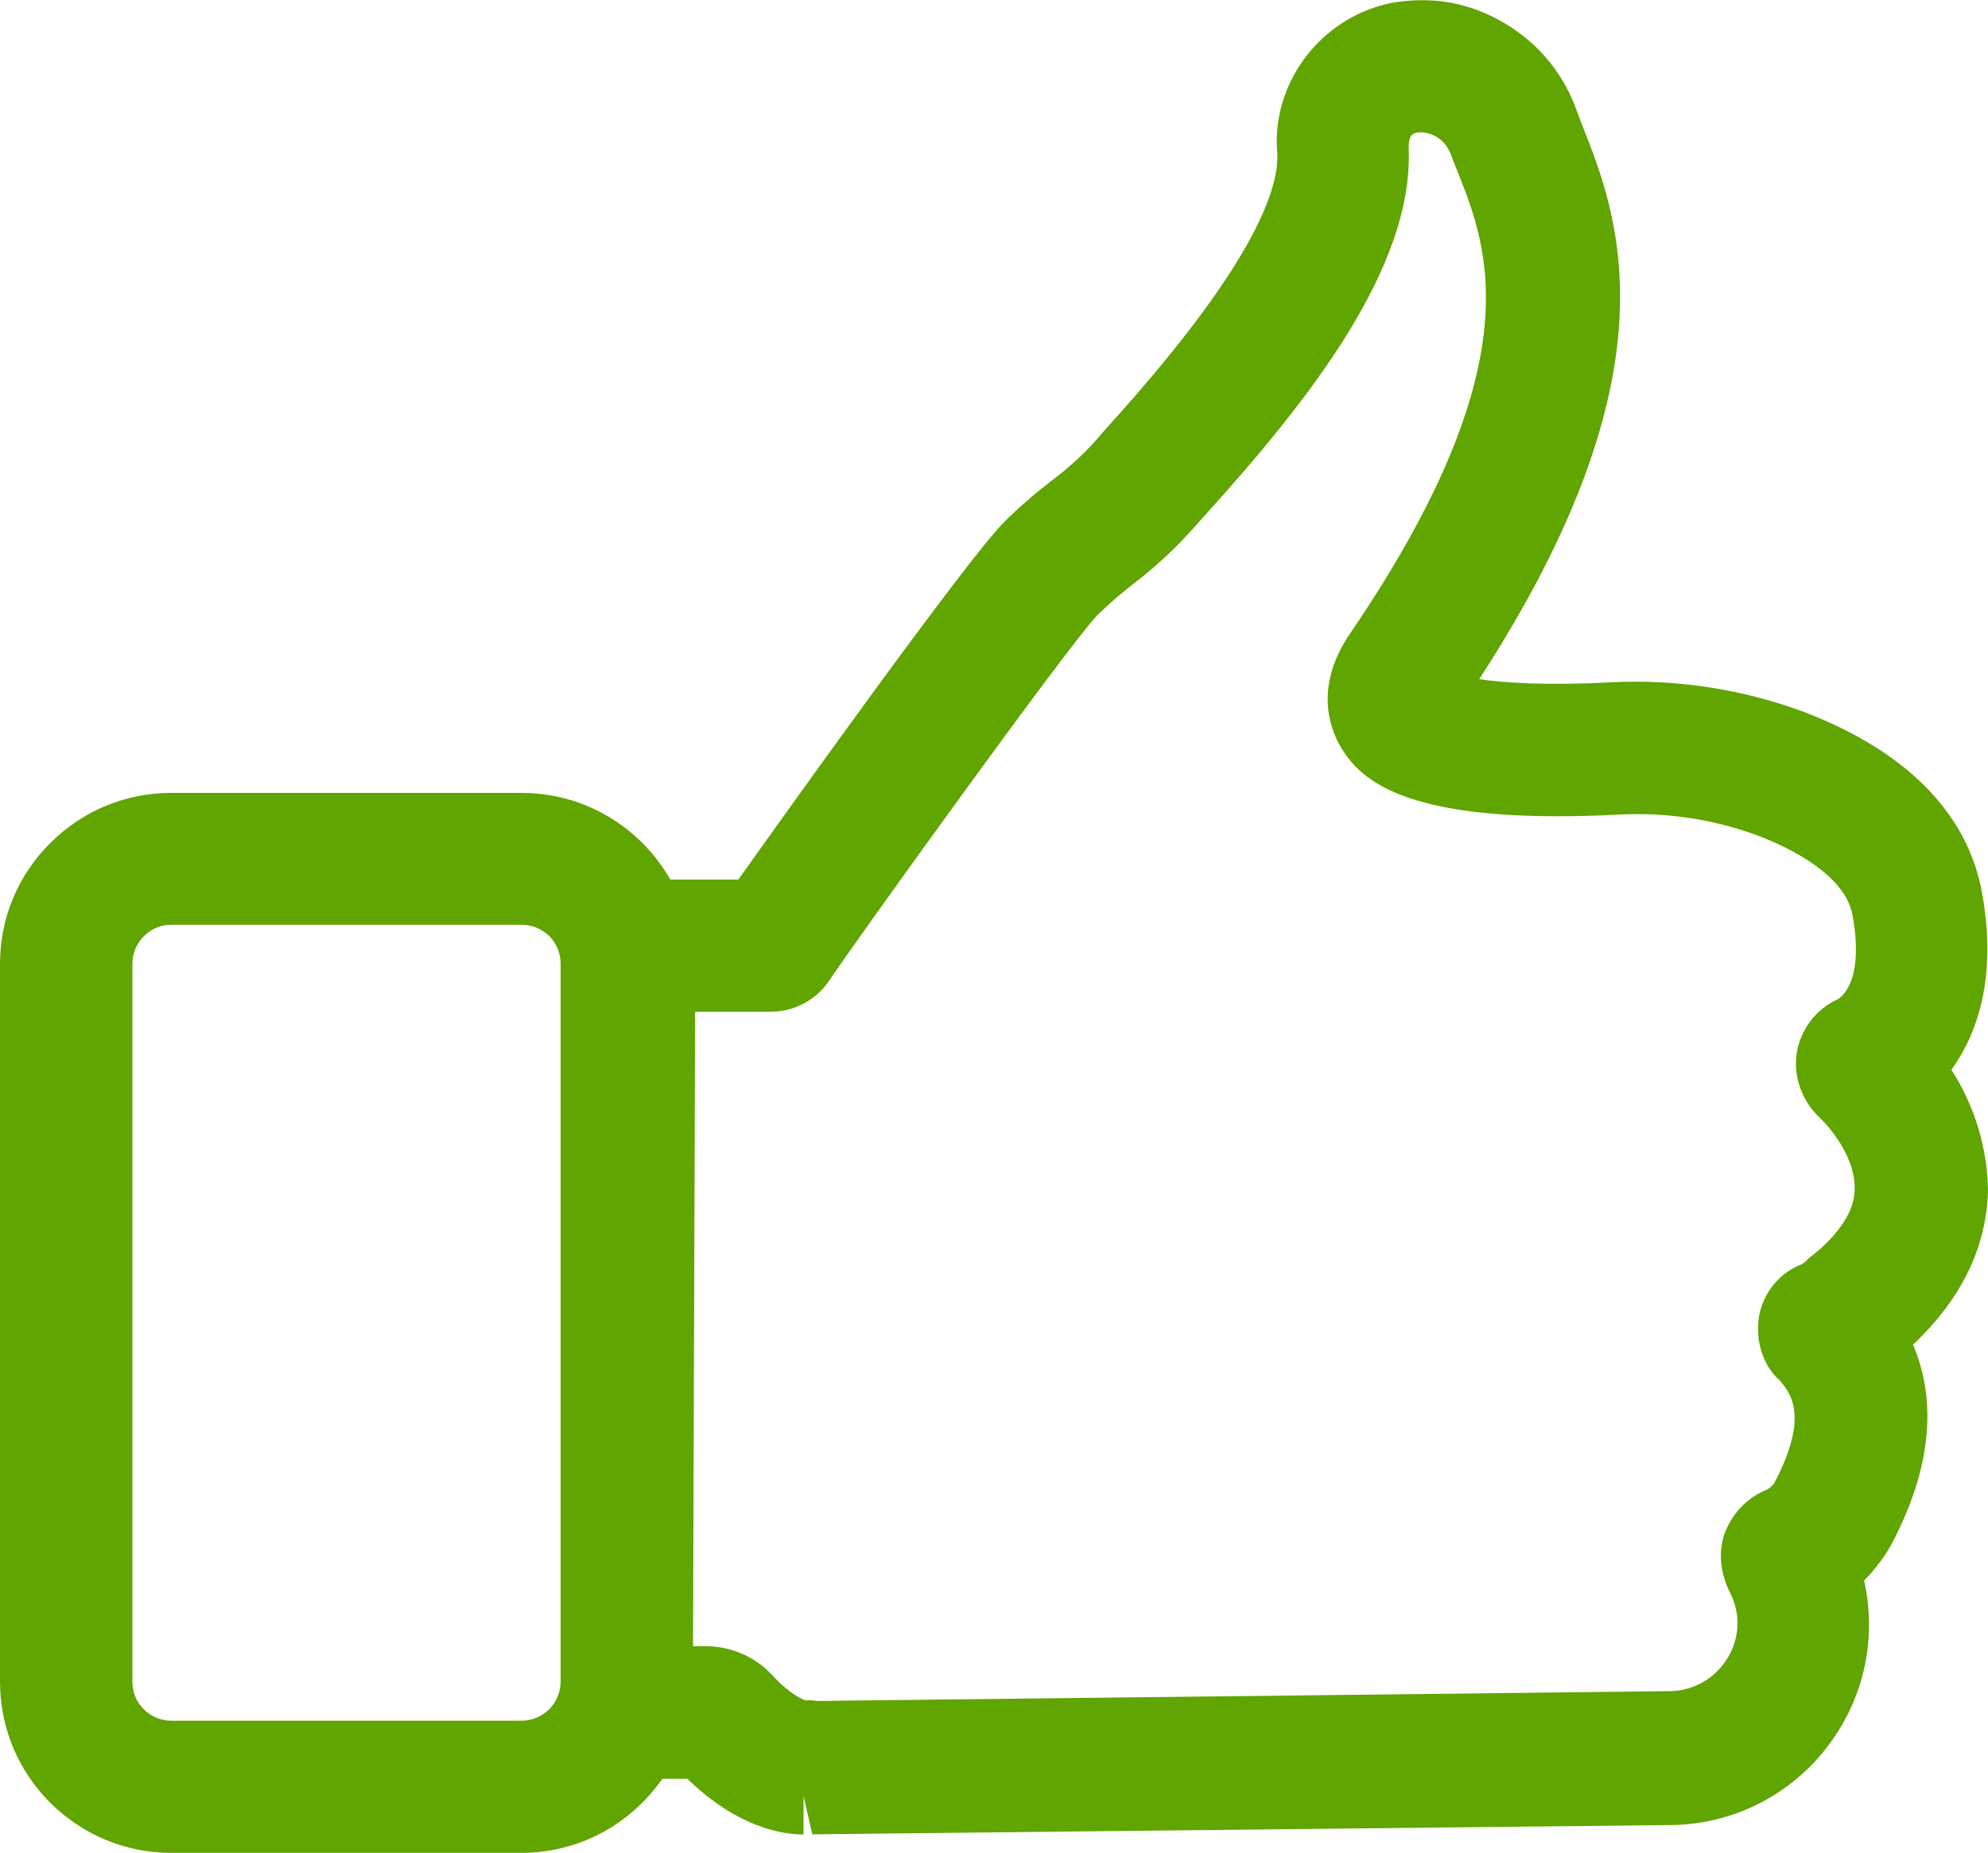
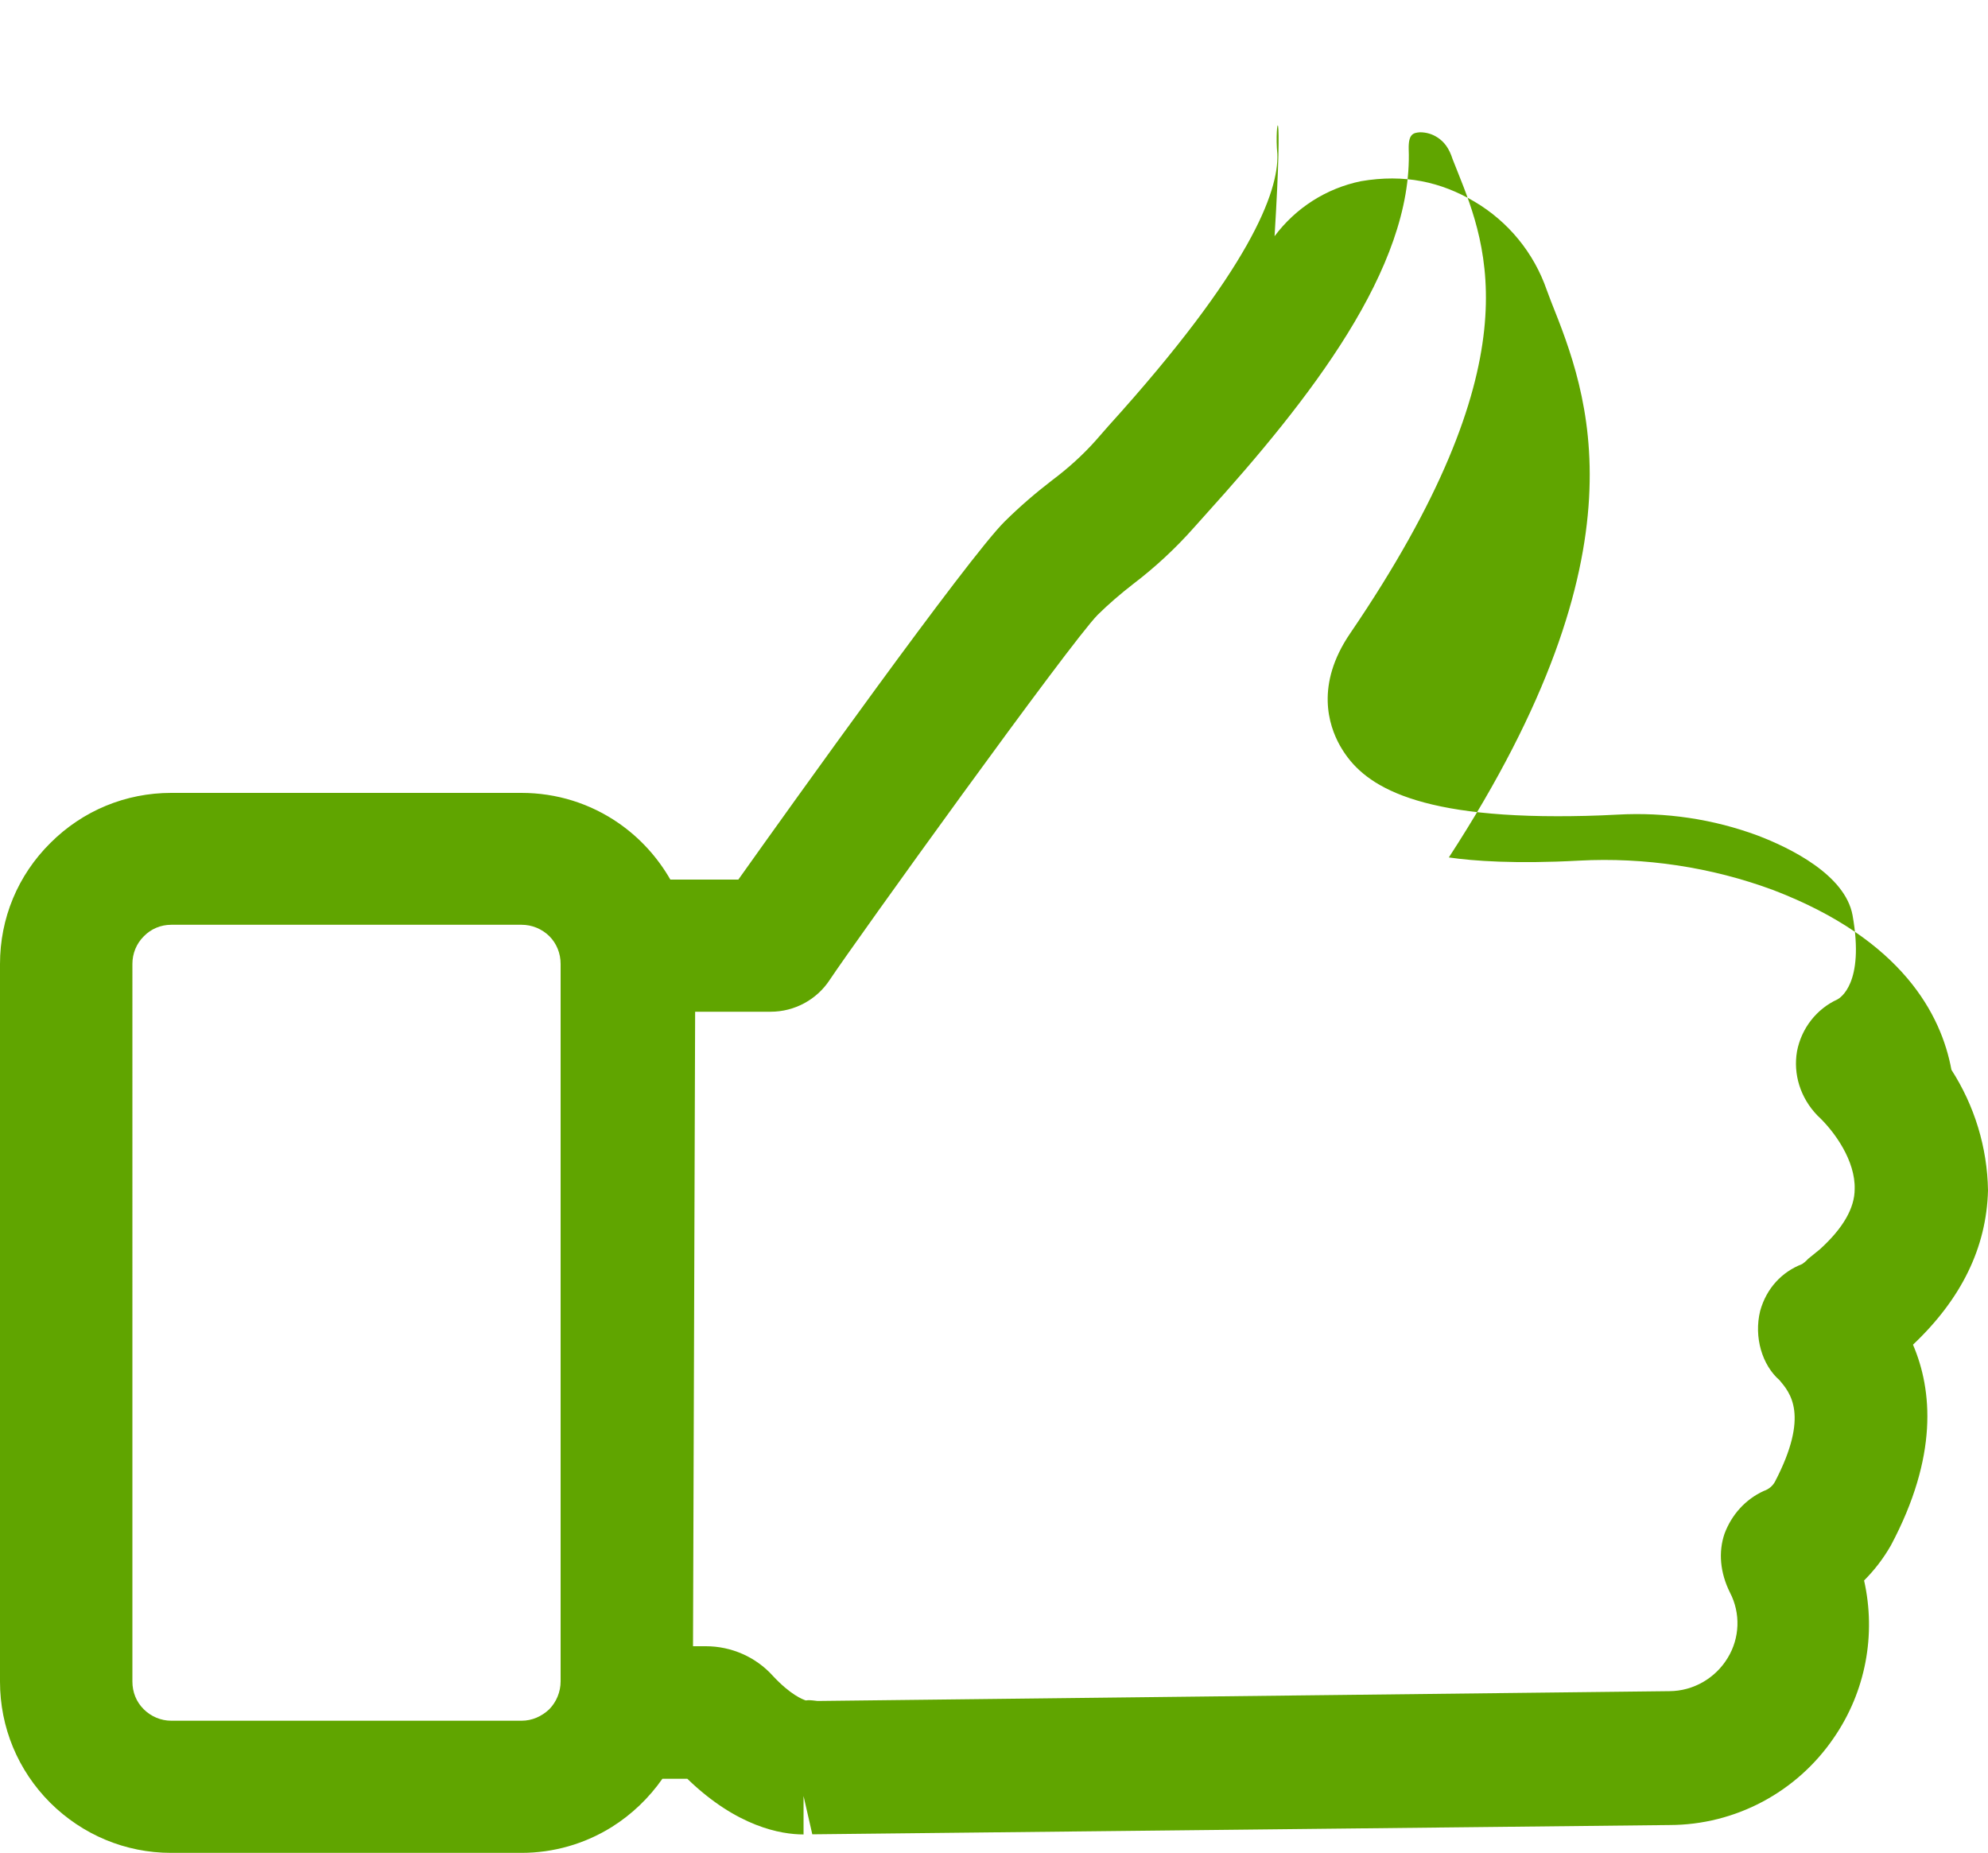
<svg xmlns="http://www.w3.org/2000/svg" version="1.1" id="Capa_1" x="0px" y="0px" width="15px" height="13.979px" viewBox="0 0 15 13.979" enable-background="new 0 0 15 13.979" xml:space="preserve">
-   <path fill="#60A500" d="M15,8.981c-0.005-0.326-0.103-0.641-0.276-0.91c0.185-0.256,0.352-0.684,0.229-1.345  c-0.076-0.413-0.369-0.982-1.342-1.355c-0.471-0.175-0.974-0.249-1.467-0.223c-0.479,0.026-0.799,0.003-0.983-0.024  c1.515-2.331,1.049-3.497,0.771-4.195l-0.032-0.085c-0.097-0.281-0.29-0.517-0.546-0.668c-0.253-0.149-0.527-0.21-0.856-0.154  c-0.262,0.054-0.492,0.201-0.652,0.415C9.686,0.65,9.613,0.915,9.638,1.163c0.01,0.283-0.203,0.867-1.273,2.049L8.267,3.324  c-0.098,0.11-0.208,0.209-0.328,0.299c-0.125,0.096-0.246,0.2-0.36,0.313C7.3,4.214,5.964,6.083,5.571,6.636H5.058  C4.962,6.469,4.832,6.325,4.672,6.213C4.454,6.061,4.199,5.982,3.934,5.982H1.292c-0.344,0-0.668,0.134-0.912,0.378  C0.134,6.604,0,6.928,0,7.273v5.414c0,0.345,0.135,0.67,0.379,0.914c0.244,0.242,0.567,0.378,0.912,0.378h2.644  c0.24,0,0.476-0.067,0.681-0.195c0.152-0.095,0.281-0.22,0.382-0.364h0.188c0.375,0.363,0.707,0.42,0.877,0.42V13.55l0.066,0.289  l6.469-0.07c0.496-0.001,0.959-0.248,1.238-0.657c0.241-0.349,0.321-0.78,0.229-1.188c0.078-0.078,0.146-0.166,0.203-0.266  c0.356-0.67,0.313-1.17,0.166-1.513C14.799,9.8,14.989,9.412,15,8.981z M13.732,9.425l-0.09,0.073  c-0.016,0.019-0.039,0.035-0.045,0.039c-0.152,0.059-0.268,0.181-0.316,0.353c-0.049,0.2,0.016,0.41,0.146,0.523  c0.078,0.093,0.229,0.261-0.035,0.767c-0.017,0.03-0.044,0.055-0.085,0.069c-0.137,0.063-0.241,0.178-0.295,0.322  c-0.047,0.138-0.034,0.293,0.041,0.444c0.081,0.155,0.075,0.343-0.017,0.493c-0.093,0.154-0.26,0.25-0.439,0.251l-6.428,0.074  c-0.024-0.003-0.048-0.006-0.071-0.006L6.08,12.829c-0.024-0.008-0.115-0.042-0.249-0.186c-0.128-0.142-0.313-0.223-0.505-0.223  H5.229l0.016-4.787h0.57c0.18,0,0.348-0.091,0.446-0.241c0.19-0.286,1.815-2.545,2.021-2.753c0.083-0.082,0.173-0.159,0.267-0.232  c0.167-0.127,0.322-0.271,0.46-0.427l0.094-0.105c0.773-0.856,1.56-1.853,1.526-2.75c-0.003-0.116,0.036-0.123,0.085-0.127  c0.047,0,0.093,0.013,0.132,0.039c0.05,0.032,0.088,0.081,0.114,0.163l0.037,0.093c0.231,0.578,0.576,1.452-0.81,3.486  c-0.264,0.387-0.161,0.695-0.078,0.844c0.141,0.25,0.454,0.535,1.642,0.535c0.137,0,0.287-0.003,0.452-0.012  c0.364-0.02,0.723,0.033,1.06,0.158c0.244,0.093,0.659,0.296,0.715,0.601c0.093,0.519-0.098,0.626-0.114,0.635  c-0.158,0.072-0.272,0.219-0.305,0.391c-0.03,0.173,0.025,0.351,0.153,0.484C13.847,8.54,14,8.761,13.994,8.971  C13.994,9.113,13.908,9.265,13.732,9.425z M4.23,12.685c0,0.079-0.031,0.154-0.085,0.21c-0.058,0.055-0.131,0.087-0.209,0.087H1.292  c-0.078,0-0.153-0.032-0.208-0.087c-0.056-0.056-0.085-0.129-0.085-0.209V7.272c0-0.078,0.03-0.153,0.087-0.209  C1.14,7.008,1.213,6.977,1.292,6.977h2.644c0.078,0,0.153,0.031,0.209,0.086C4.2,7.118,4.23,7.193,4.23,7.272V12.685z" />
+   <path fill="#60A500" d="M15,8.981c-0.005-0.326-0.103-0.641-0.276-0.91c-0.076-0.413-0.369-0.982-1.342-1.355c-0.471-0.175-0.974-0.249-1.467-0.223c-0.479,0.026-0.799,0.003-0.983-0.024  c1.515-2.331,1.049-3.497,0.771-4.195l-0.032-0.085c-0.097-0.281-0.29-0.517-0.546-0.668c-0.253-0.149-0.527-0.21-0.856-0.154  c-0.262,0.054-0.492,0.201-0.652,0.415C9.686,0.65,9.613,0.915,9.638,1.163c0.01,0.283-0.203,0.867-1.273,2.049L8.267,3.324  c-0.098,0.11-0.208,0.209-0.328,0.299c-0.125,0.096-0.246,0.2-0.36,0.313C7.3,4.214,5.964,6.083,5.571,6.636H5.058  C4.962,6.469,4.832,6.325,4.672,6.213C4.454,6.061,4.199,5.982,3.934,5.982H1.292c-0.344,0-0.668,0.134-0.912,0.378  C0.134,6.604,0,6.928,0,7.273v5.414c0,0.345,0.135,0.67,0.379,0.914c0.244,0.242,0.567,0.378,0.912,0.378h2.644  c0.24,0,0.476-0.067,0.681-0.195c0.152-0.095,0.281-0.22,0.382-0.364h0.188c0.375,0.363,0.707,0.42,0.877,0.42V13.55l0.066,0.289  l6.469-0.07c0.496-0.001,0.959-0.248,1.238-0.657c0.241-0.349,0.321-0.78,0.229-1.188c0.078-0.078,0.146-0.166,0.203-0.266  c0.356-0.67,0.313-1.17,0.166-1.513C14.799,9.8,14.989,9.412,15,8.981z M13.732,9.425l-0.09,0.073  c-0.016,0.019-0.039,0.035-0.045,0.039c-0.152,0.059-0.268,0.181-0.316,0.353c-0.049,0.2,0.016,0.41,0.146,0.523  c0.078,0.093,0.229,0.261-0.035,0.767c-0.017,0.03-0.044,0.055-0.085,0.069c-0.137,0.063-0.241,0.178-0.295,0.322  c-0.047,0.138-0.034,0.293,0.041,0.444c0.081,0.155,0.075,0.343-0.017,0.493c-0.093,0.154-0.26,0.25-0.439,0.251l-6.428,0.074  c-0.024-0.003-0.048-0.006-0.071-0.006L6.08,12.829c-0.024-0.008-0.115-0.042-0.249-0.186c-0.128-0.142-0.313-0.223-0.505-0.223  H5.229l0.016-4.787h0.57c0.18,0,0.348-0.091,0.446-0.241c0.19-0.286,1.815-2.545,2.021-2.753c0.083-0.082,0.173-0.159,0.267-0.232  c0.167-0.127,0.322-0.271,0.46-0.427l0.094-0.105c0.773-0.856,1.56-1.853,1.526-2.75c-0.003-0.116,0.036-0.123,0.085-0.127  c0.047,0,0.093,0.013,0.132,0.039c0.05,0.032,0.088,0.081,0.114,0.163l0.037,0.093c0.231,0.578,0.576,1.452-0.81,3.486  c-0.264,0.387-0.161,0.695-0.078,0.844c0.141,0.25,0.454,0.535,1.642,0.535c0.137,0,0.287-0.003,0.452-0.012  c0.364-0.02,0.723,0.033,1.06,0.158c0.244,0.093,0.659,0.296,0.715,0.601c0.093,0.519-0.098,0.626-0.114,0.635  c-0.158,0.072-0.272,0.219-0.305,0.391c-0.03,0.173,0.025,0.351,0.153,0.484C13.847,8.54,14,8.761,13.994,8.971  C13.994,9.113,13.908,9.265,13.732,9.425z M4.23,12.685c0,0.079-0.031,0.154-0.085,0.21c-0.058,0.055-0.131,0.087-0.209,0.087H1.292  c-0.078,0-0.153-0.032-0.208-0.087c-0.056-0.056-0.085-0.129-0.085-0.209V7.272c0-0.078,0.03-0.153,0.087-0.209  C1.14,7.008,1.213,6.977,1.292,6.977h2.644c0.078,0,0.153,0.031,0.209,0.086C4.2,7.118,4.23,7.193,4.23,7.272V12.685z" />
</svg>